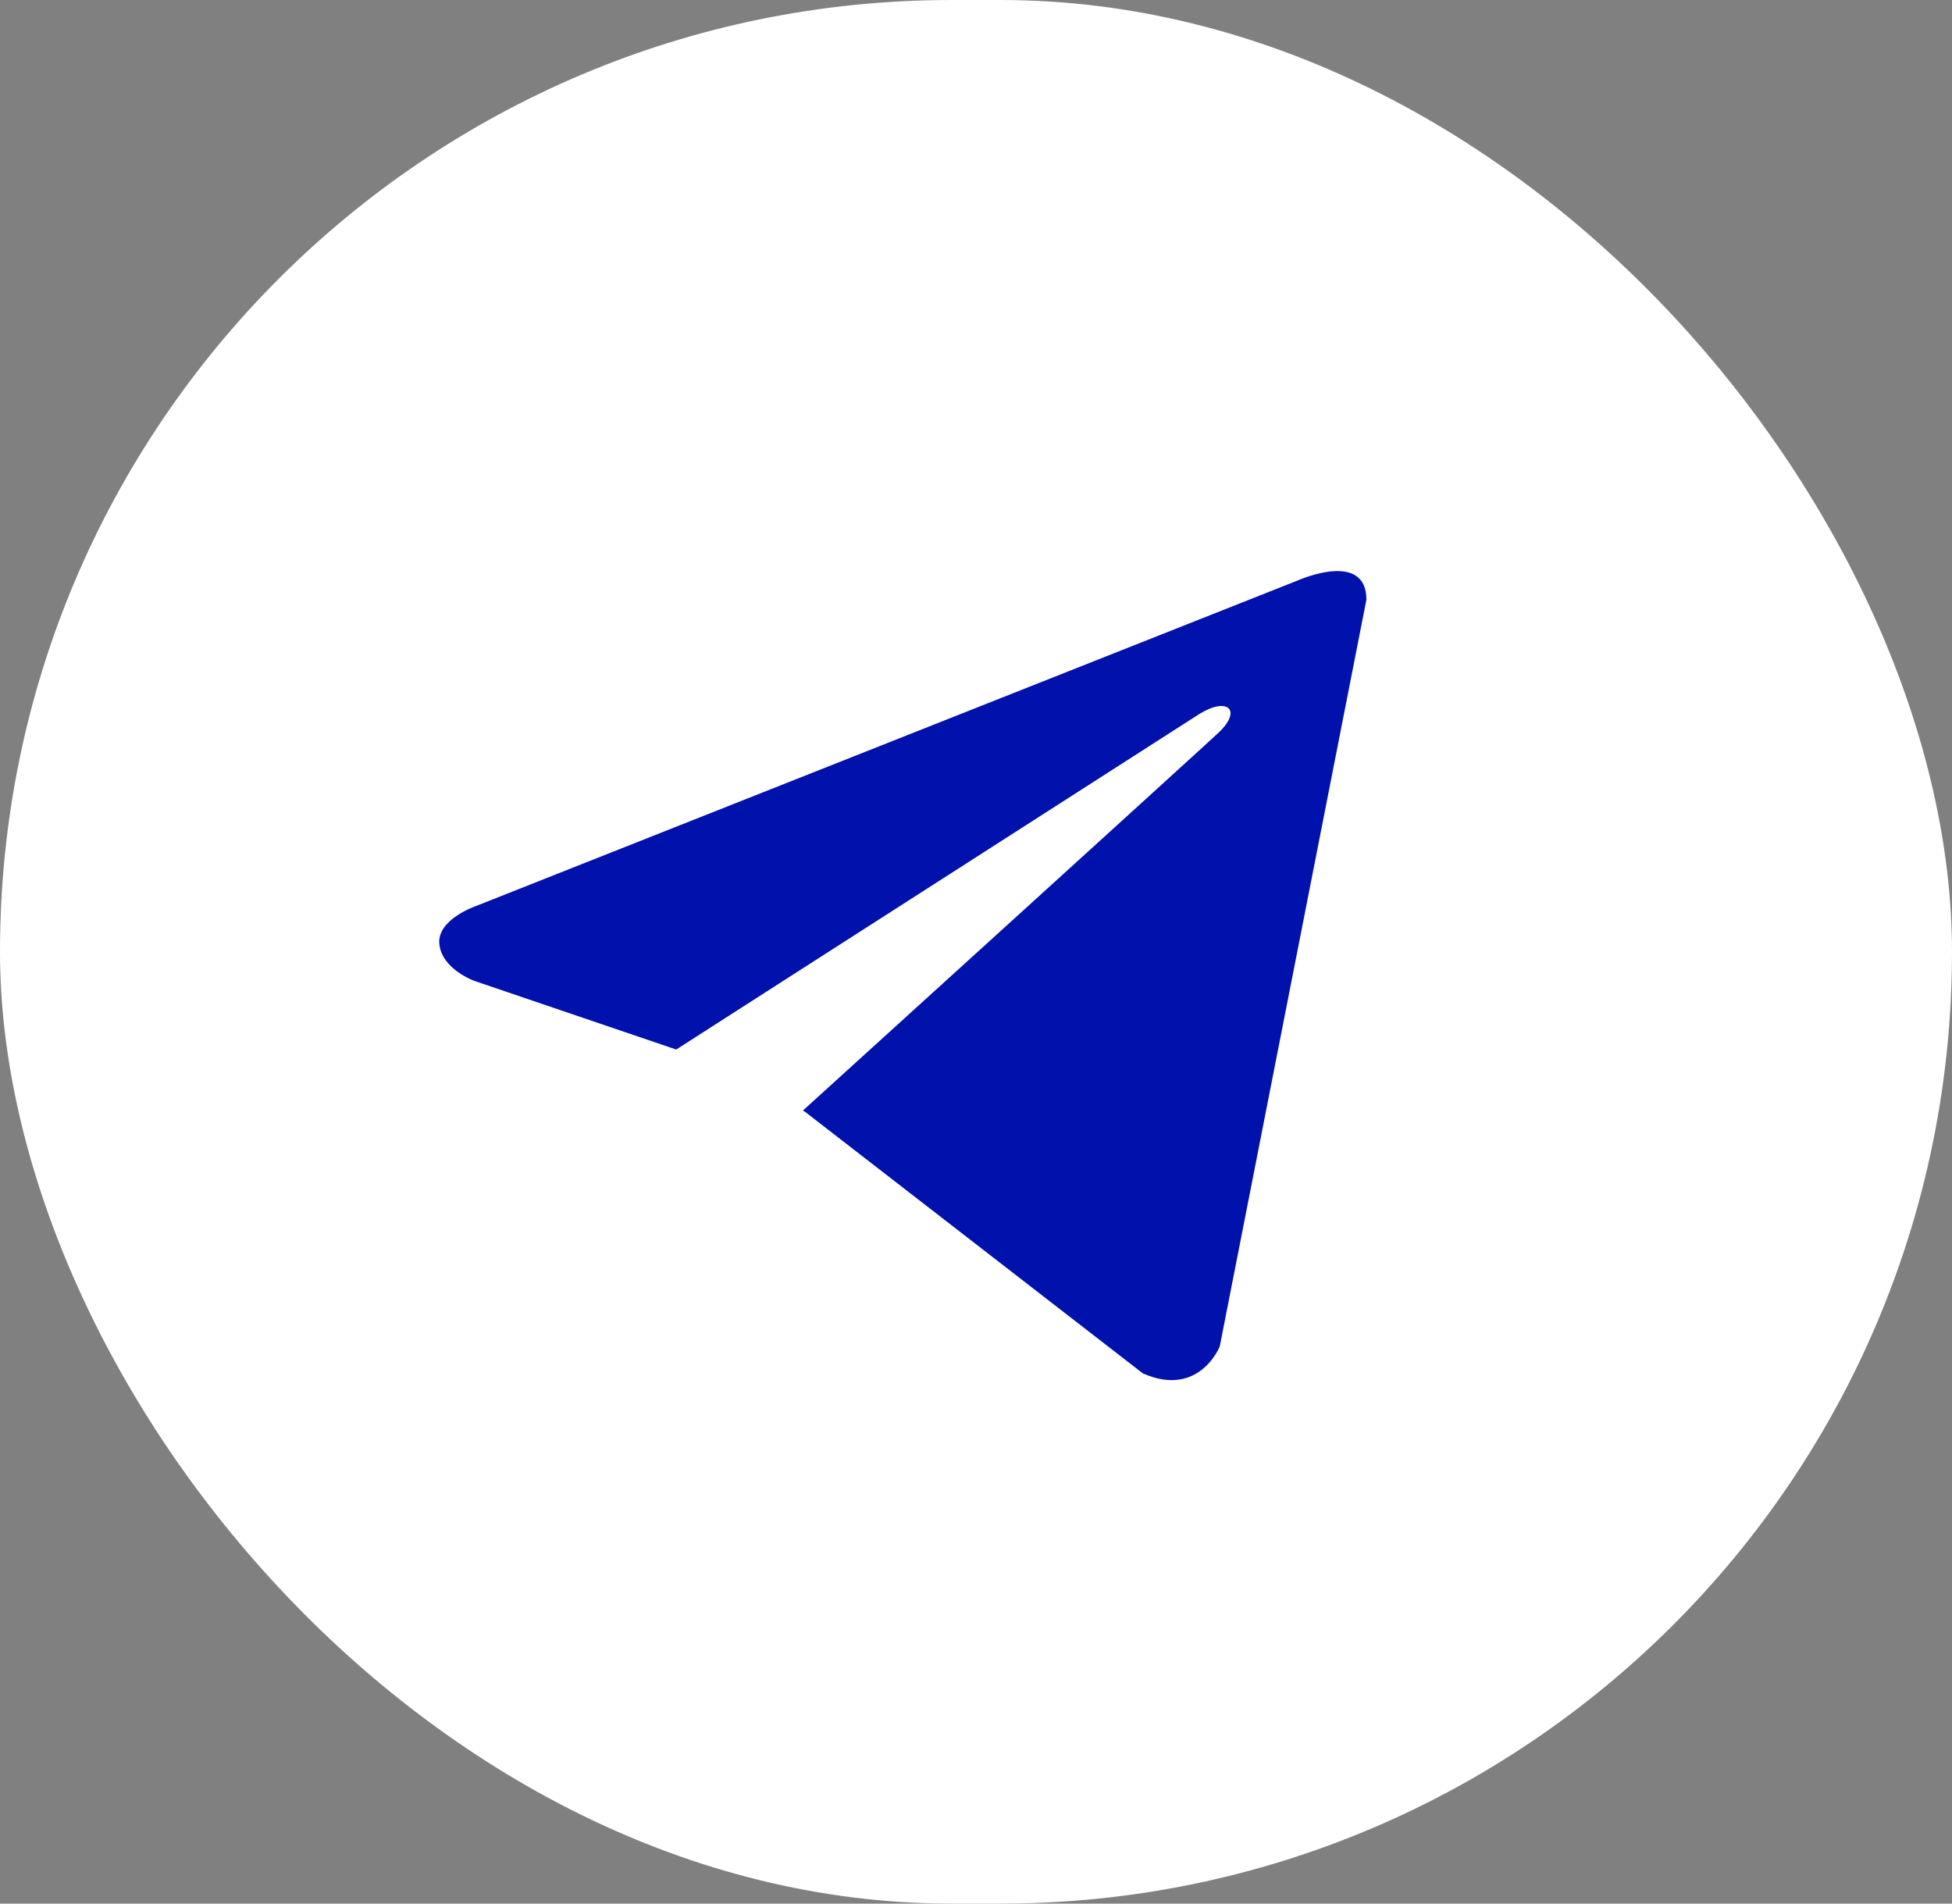
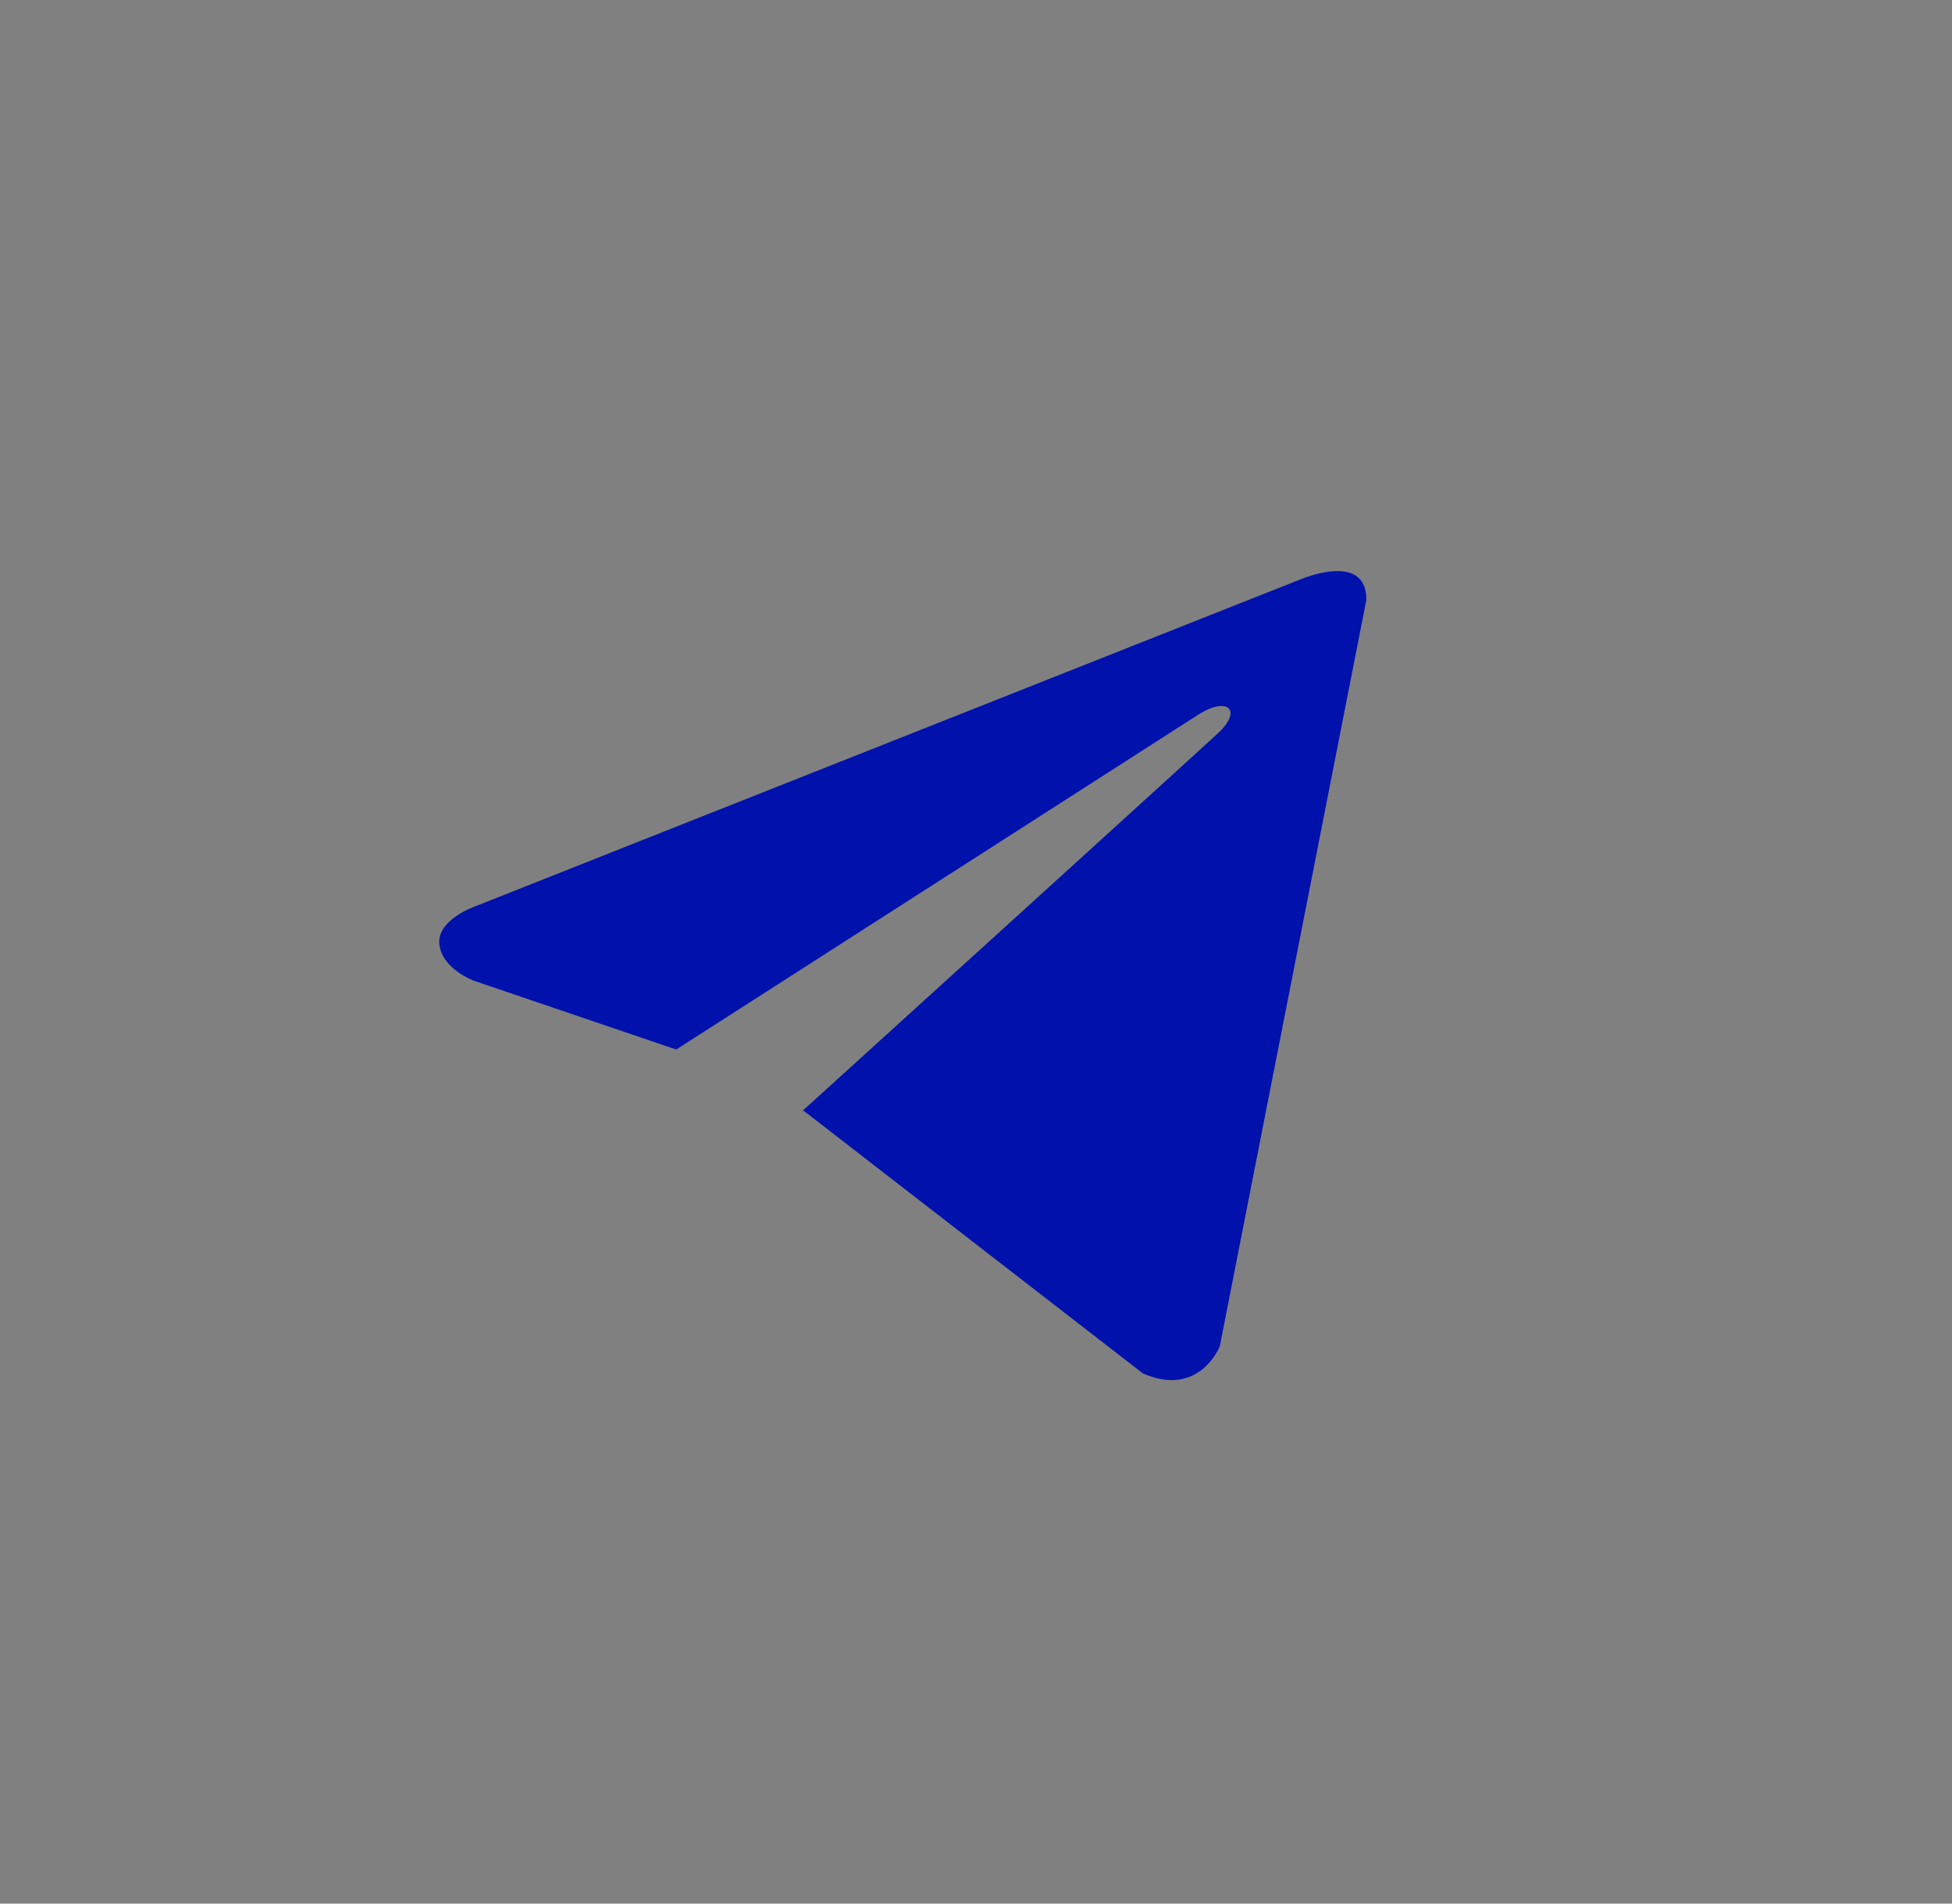
<svg xmlns="http://www.w3.org/2000/svg" width="40" height="39" viewBox="0 0 40 39" fill="none">
  <rect x="0" y="0" width="40" height="39" fill="#808080" stroke="none" />
-   <rect width="40" height="39" rx="19.5" fill="white" />
-   <path d="M28 12.287L24.995 27.585C24.995 27.585 24.574 28.646 23.419 28.137L16.485 22.769L16.452 22.753C17.389 21.904 24.652 15.31 24.97 15.011C25.461 14.548 25.156 14.273 24.586 14.622L13.857 21.502L9.718 20.095C9.718 20.095 9.066 19.861 9.004 19.353C8.94 18.843 9.739 18.568 9.739 18.568L26.613 11.884C26.613 11.884 28 11.269 28 12.287Z" fill="#0011AC" />
+   <path d="M28 12.287L24.995 27.585C24.995 27.585 24.574 28.646 23.419 28.137L16.485 22.769L16.452 22.753C17.389 21.904 24.652 15.31 24.97 15.011C25.461 14.548 25.156 14.273 24.586 14.622L13.857 21.502L9.718 20.095C9.718 20.095 9.066 19.861 9.004 19.353C8.94 18.843 9.739 18.568 9.739 18.568L26.613 11.884C26.613 11.884 28 11.269 28 12.287" fill="#0011AC" />
</svg>